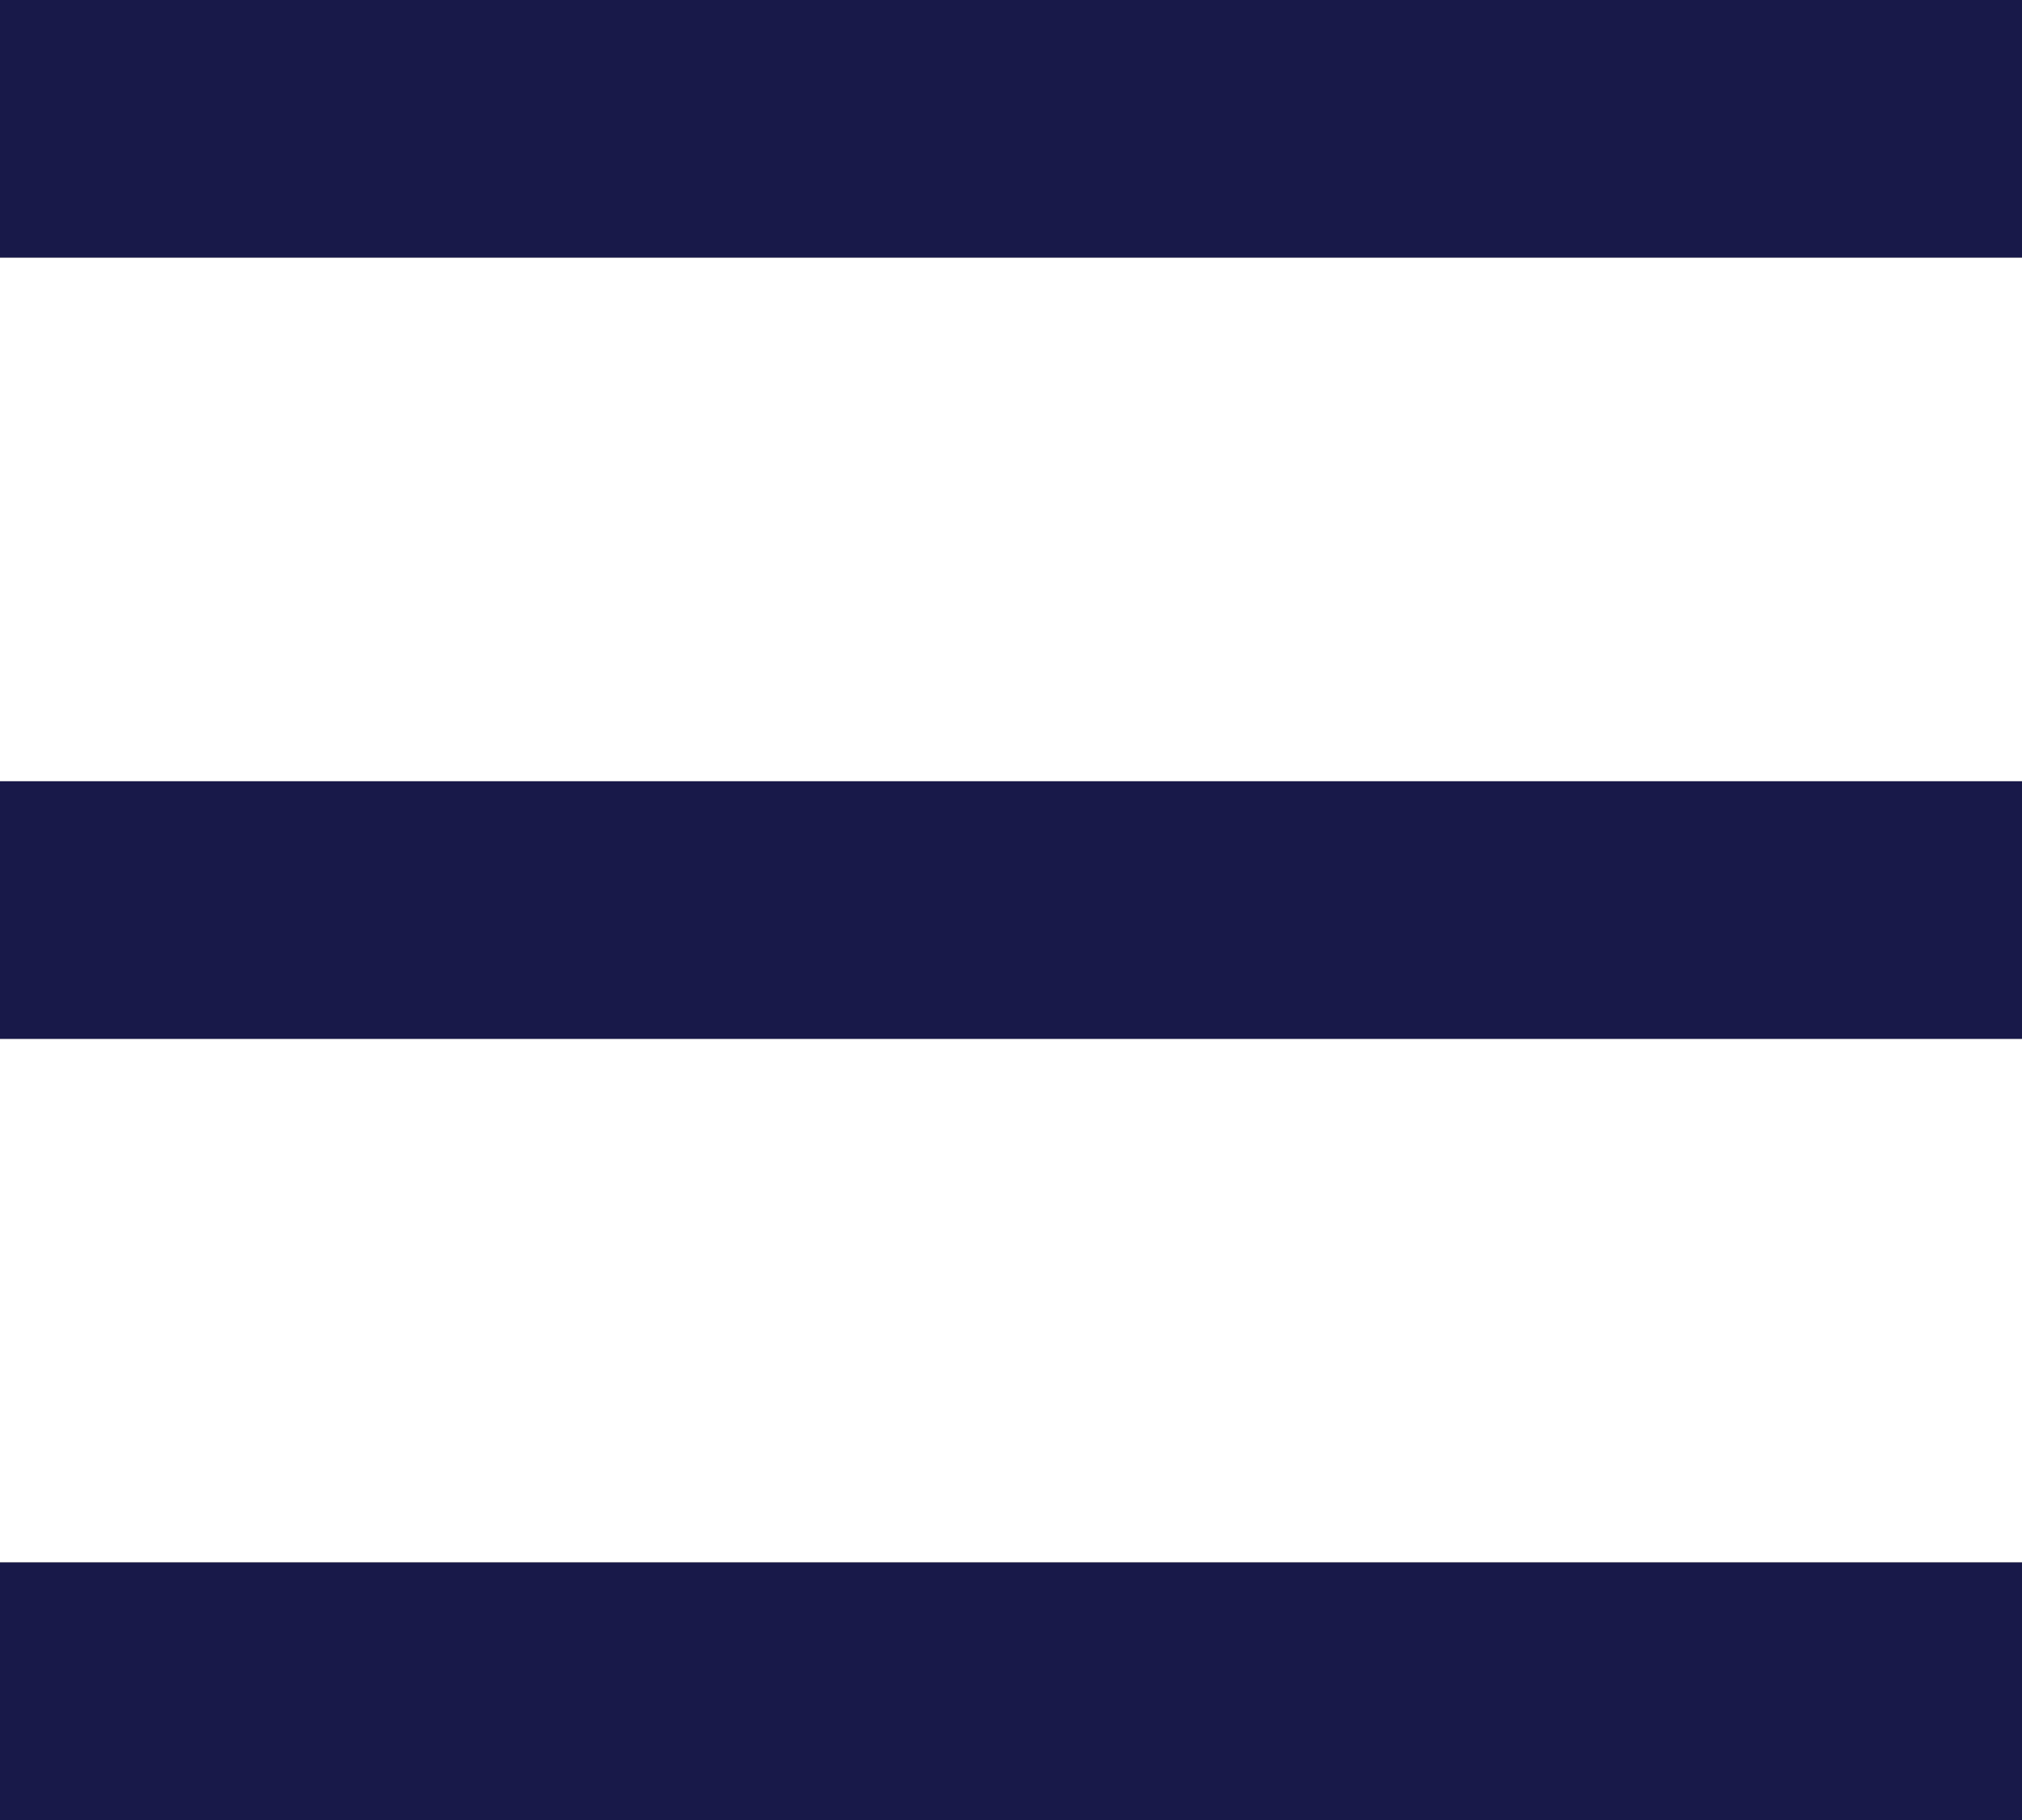
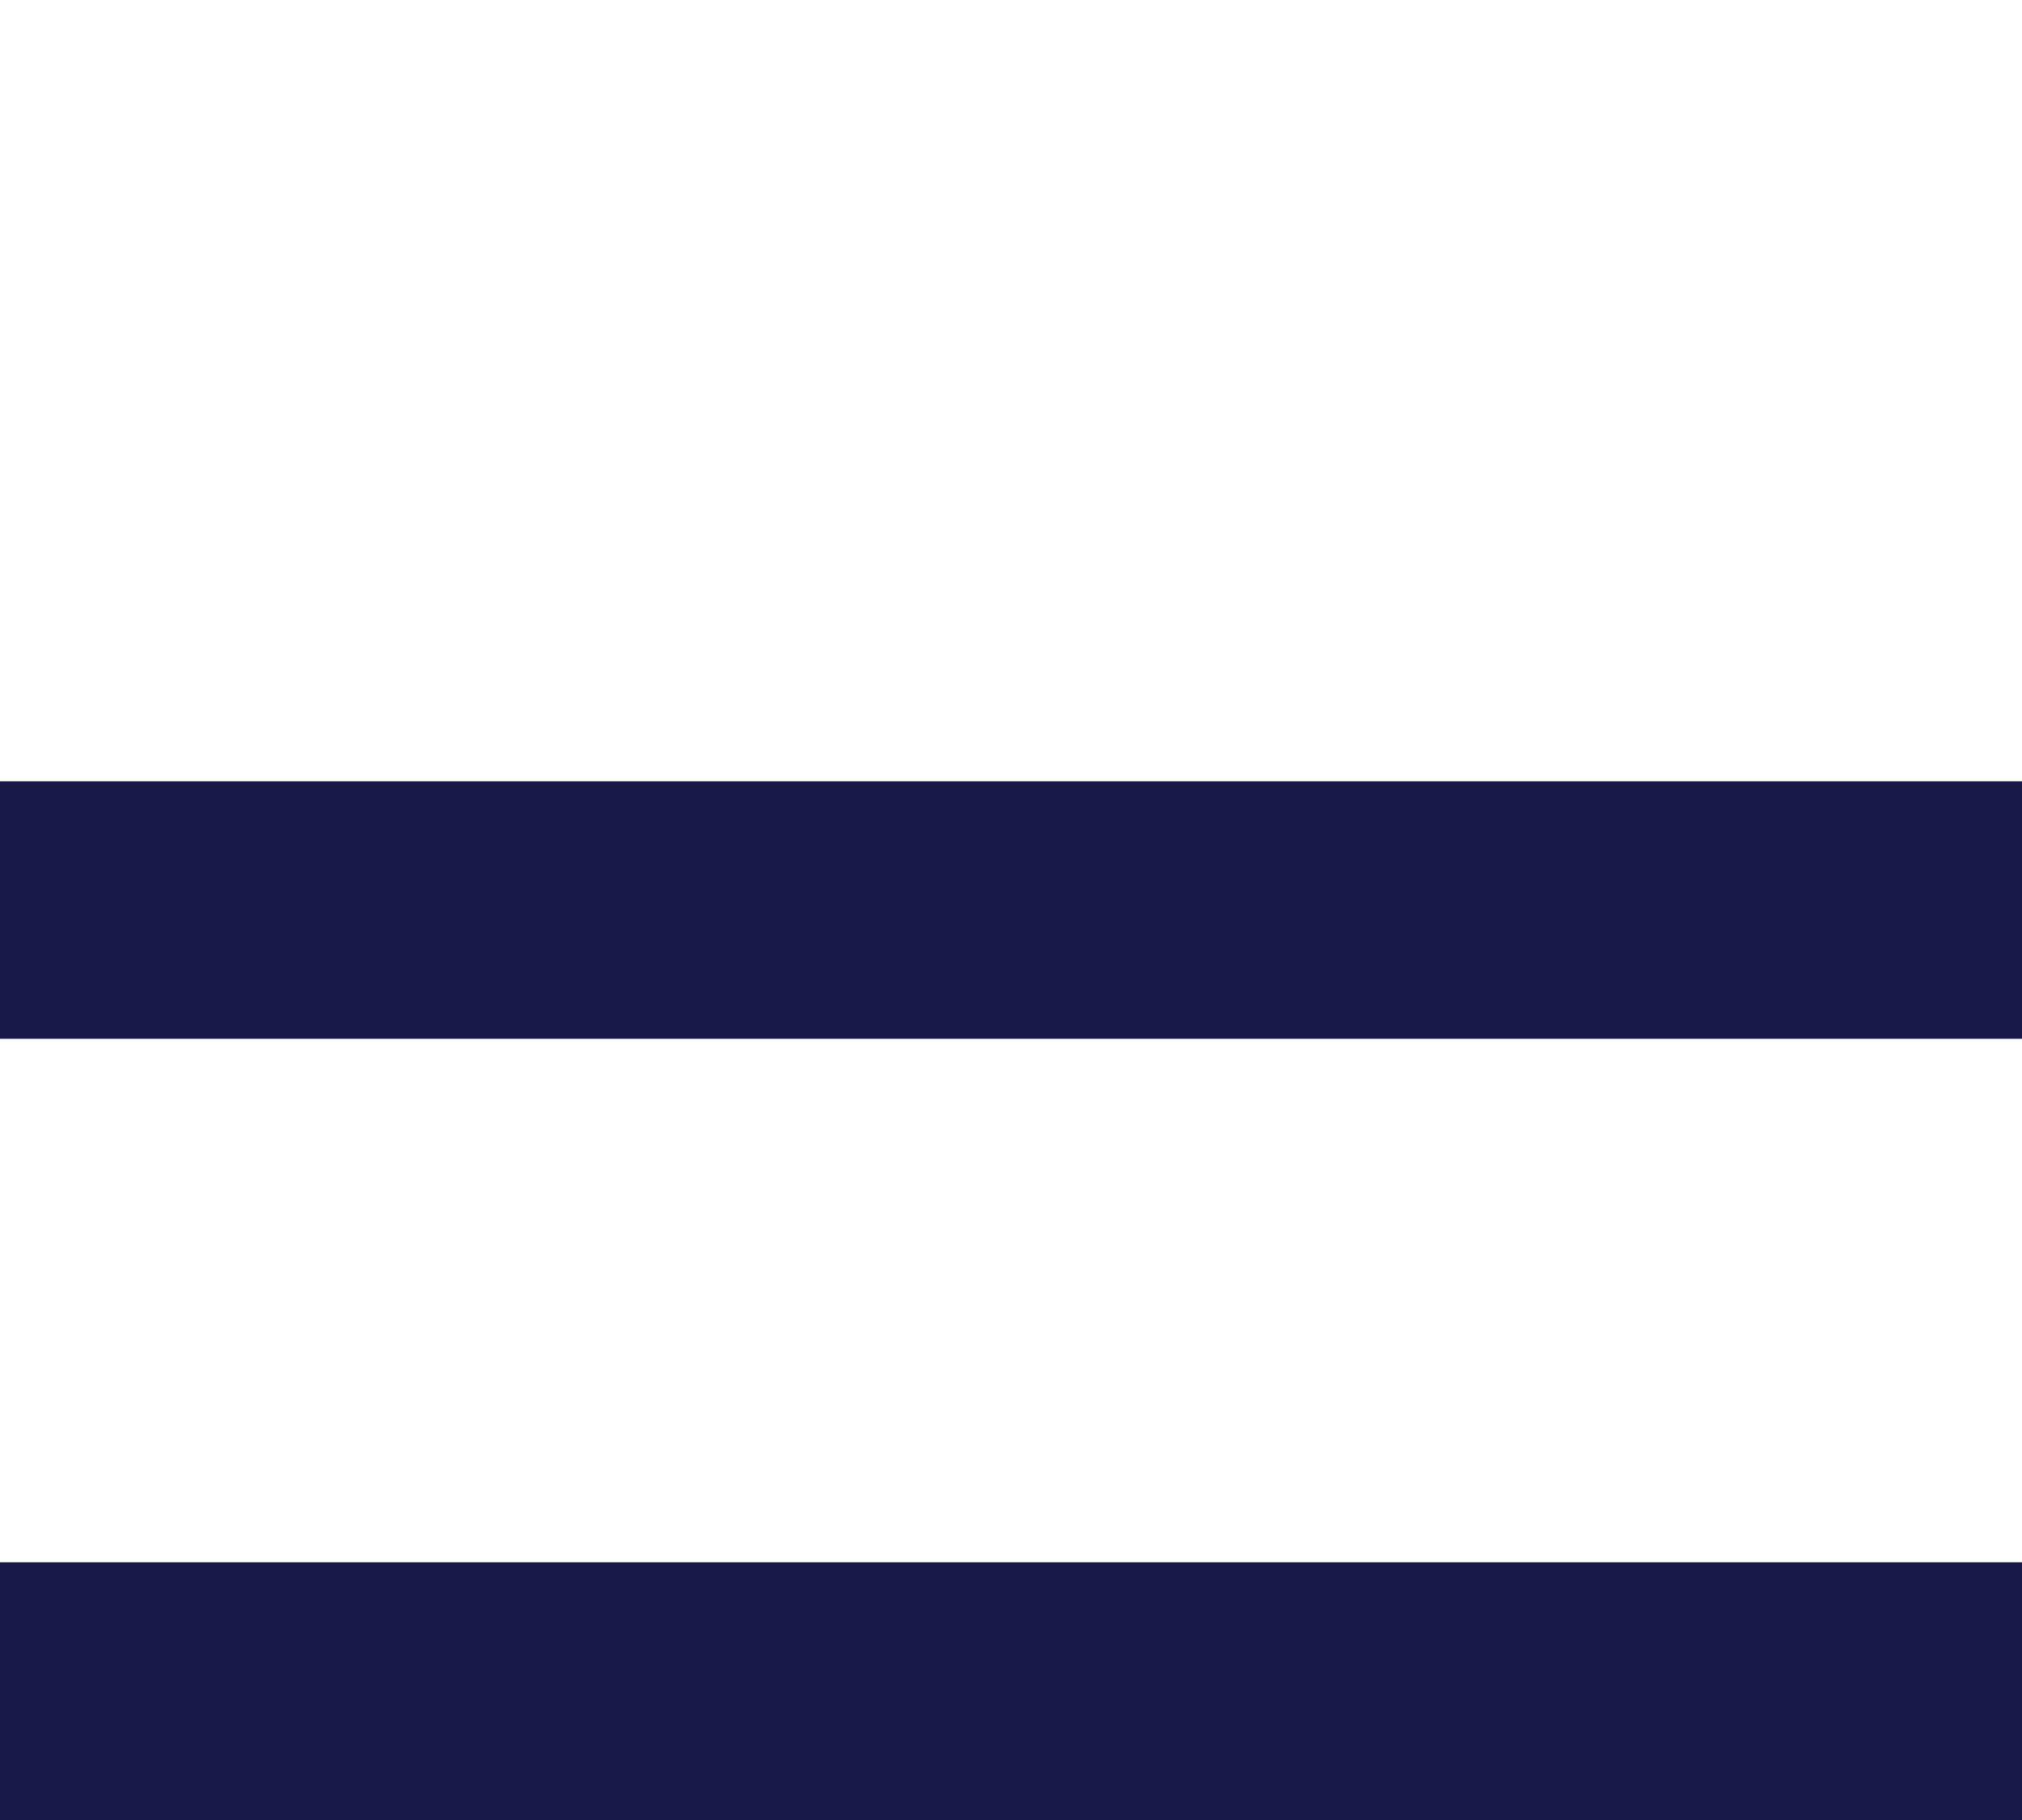
<svg xmlns="http://www.w3.org/2000/svg" width="20" height="18" viewBox="0 0 20 18">
  <g id="그룹_132" data-name="그룹 132" transform="translate(-360.795 -60)">
-     <rect id="사각형_1" data-name="사각형 1" width="20" height="2.547" transform="translate(360.795 60)" fill="#4d4d4d" />
-     <rect id="사각형_2" data-name="사각형 2" width="20" height="2.547" transform="translate(360.795 67.727)" fill="#4d4d4d" />
    <rect id="사각형_3" data-name="사각형 3" width="20" height="2.547" transform="translate(360.795 75.453)" fill="#4d4d4d" />
-     <rect id="사각형_4" data-name="사각형 4" width="20" height="2.547" transform="translate(360.795 60)" fill="#181949" />
    <rect id="사각형_5" data-name="사각형 5" width="20" height="2.547" transform="translate(360.795 67.727)" fill="#181949" />
    <rect id="사각형_6" data-name="사각형 6" width="20" height="2.547" transform="translate(360.795 75.453)" fill="#181949" />
  </g>
</svg>